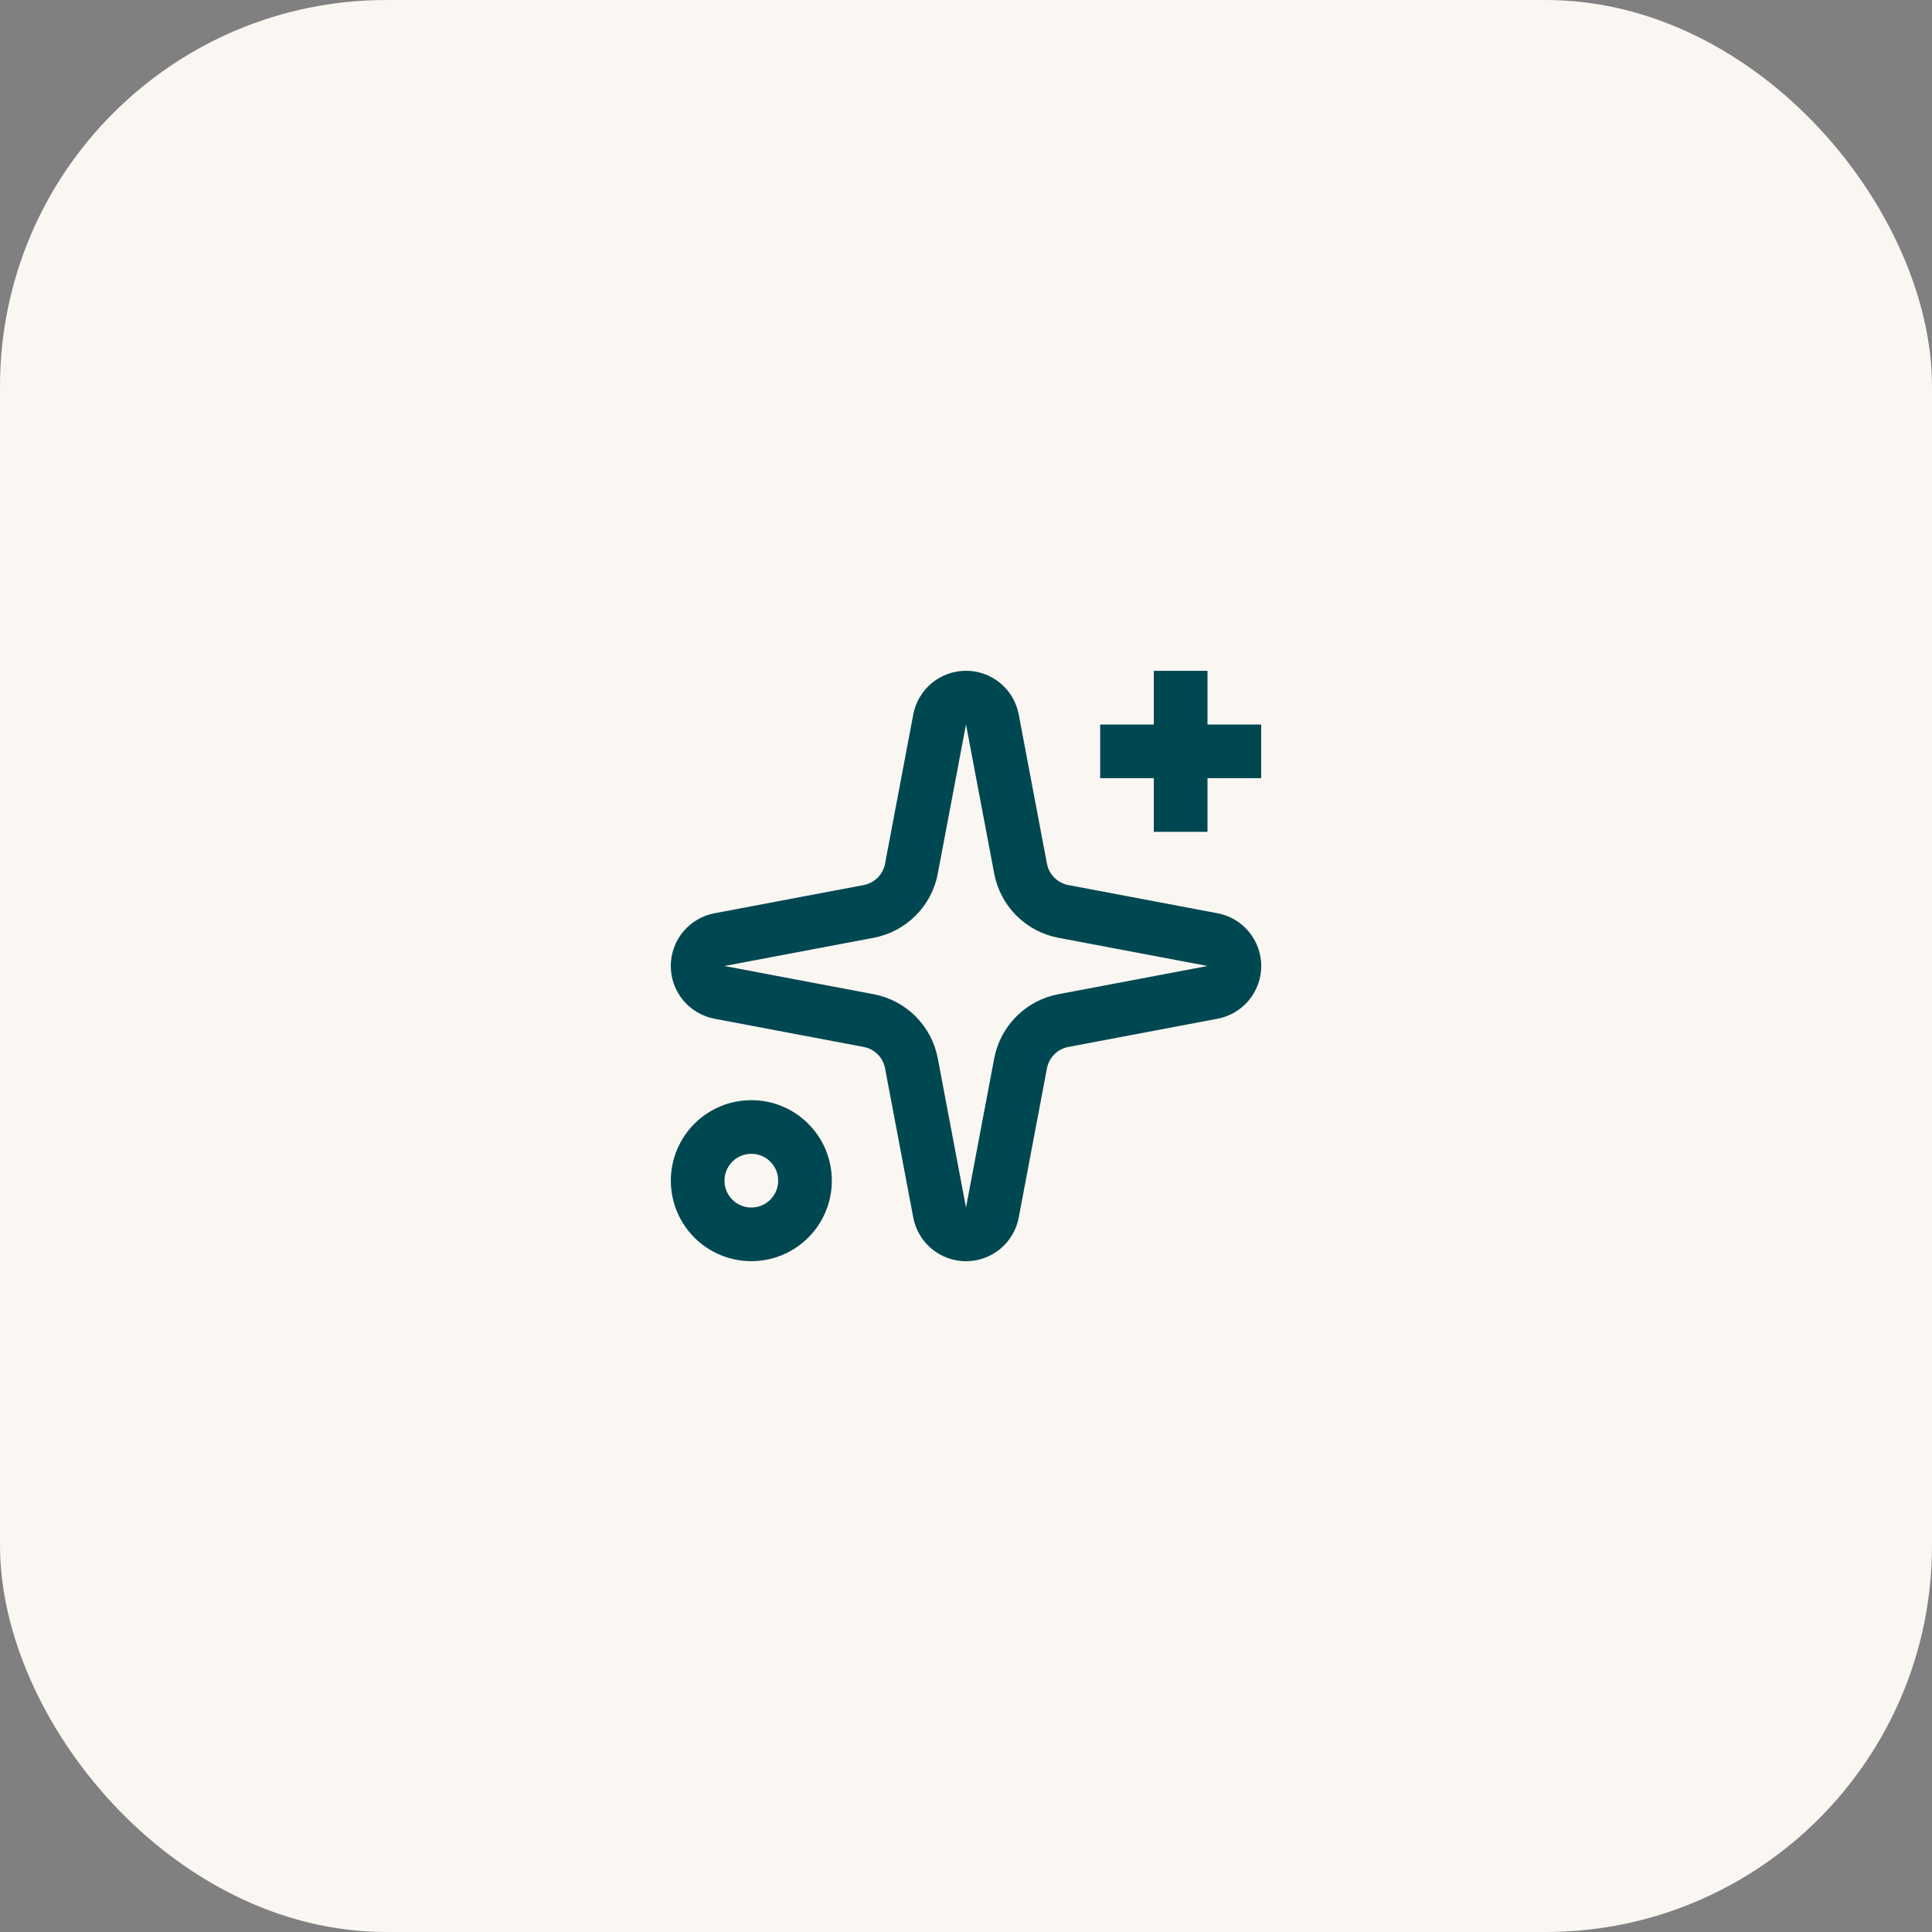
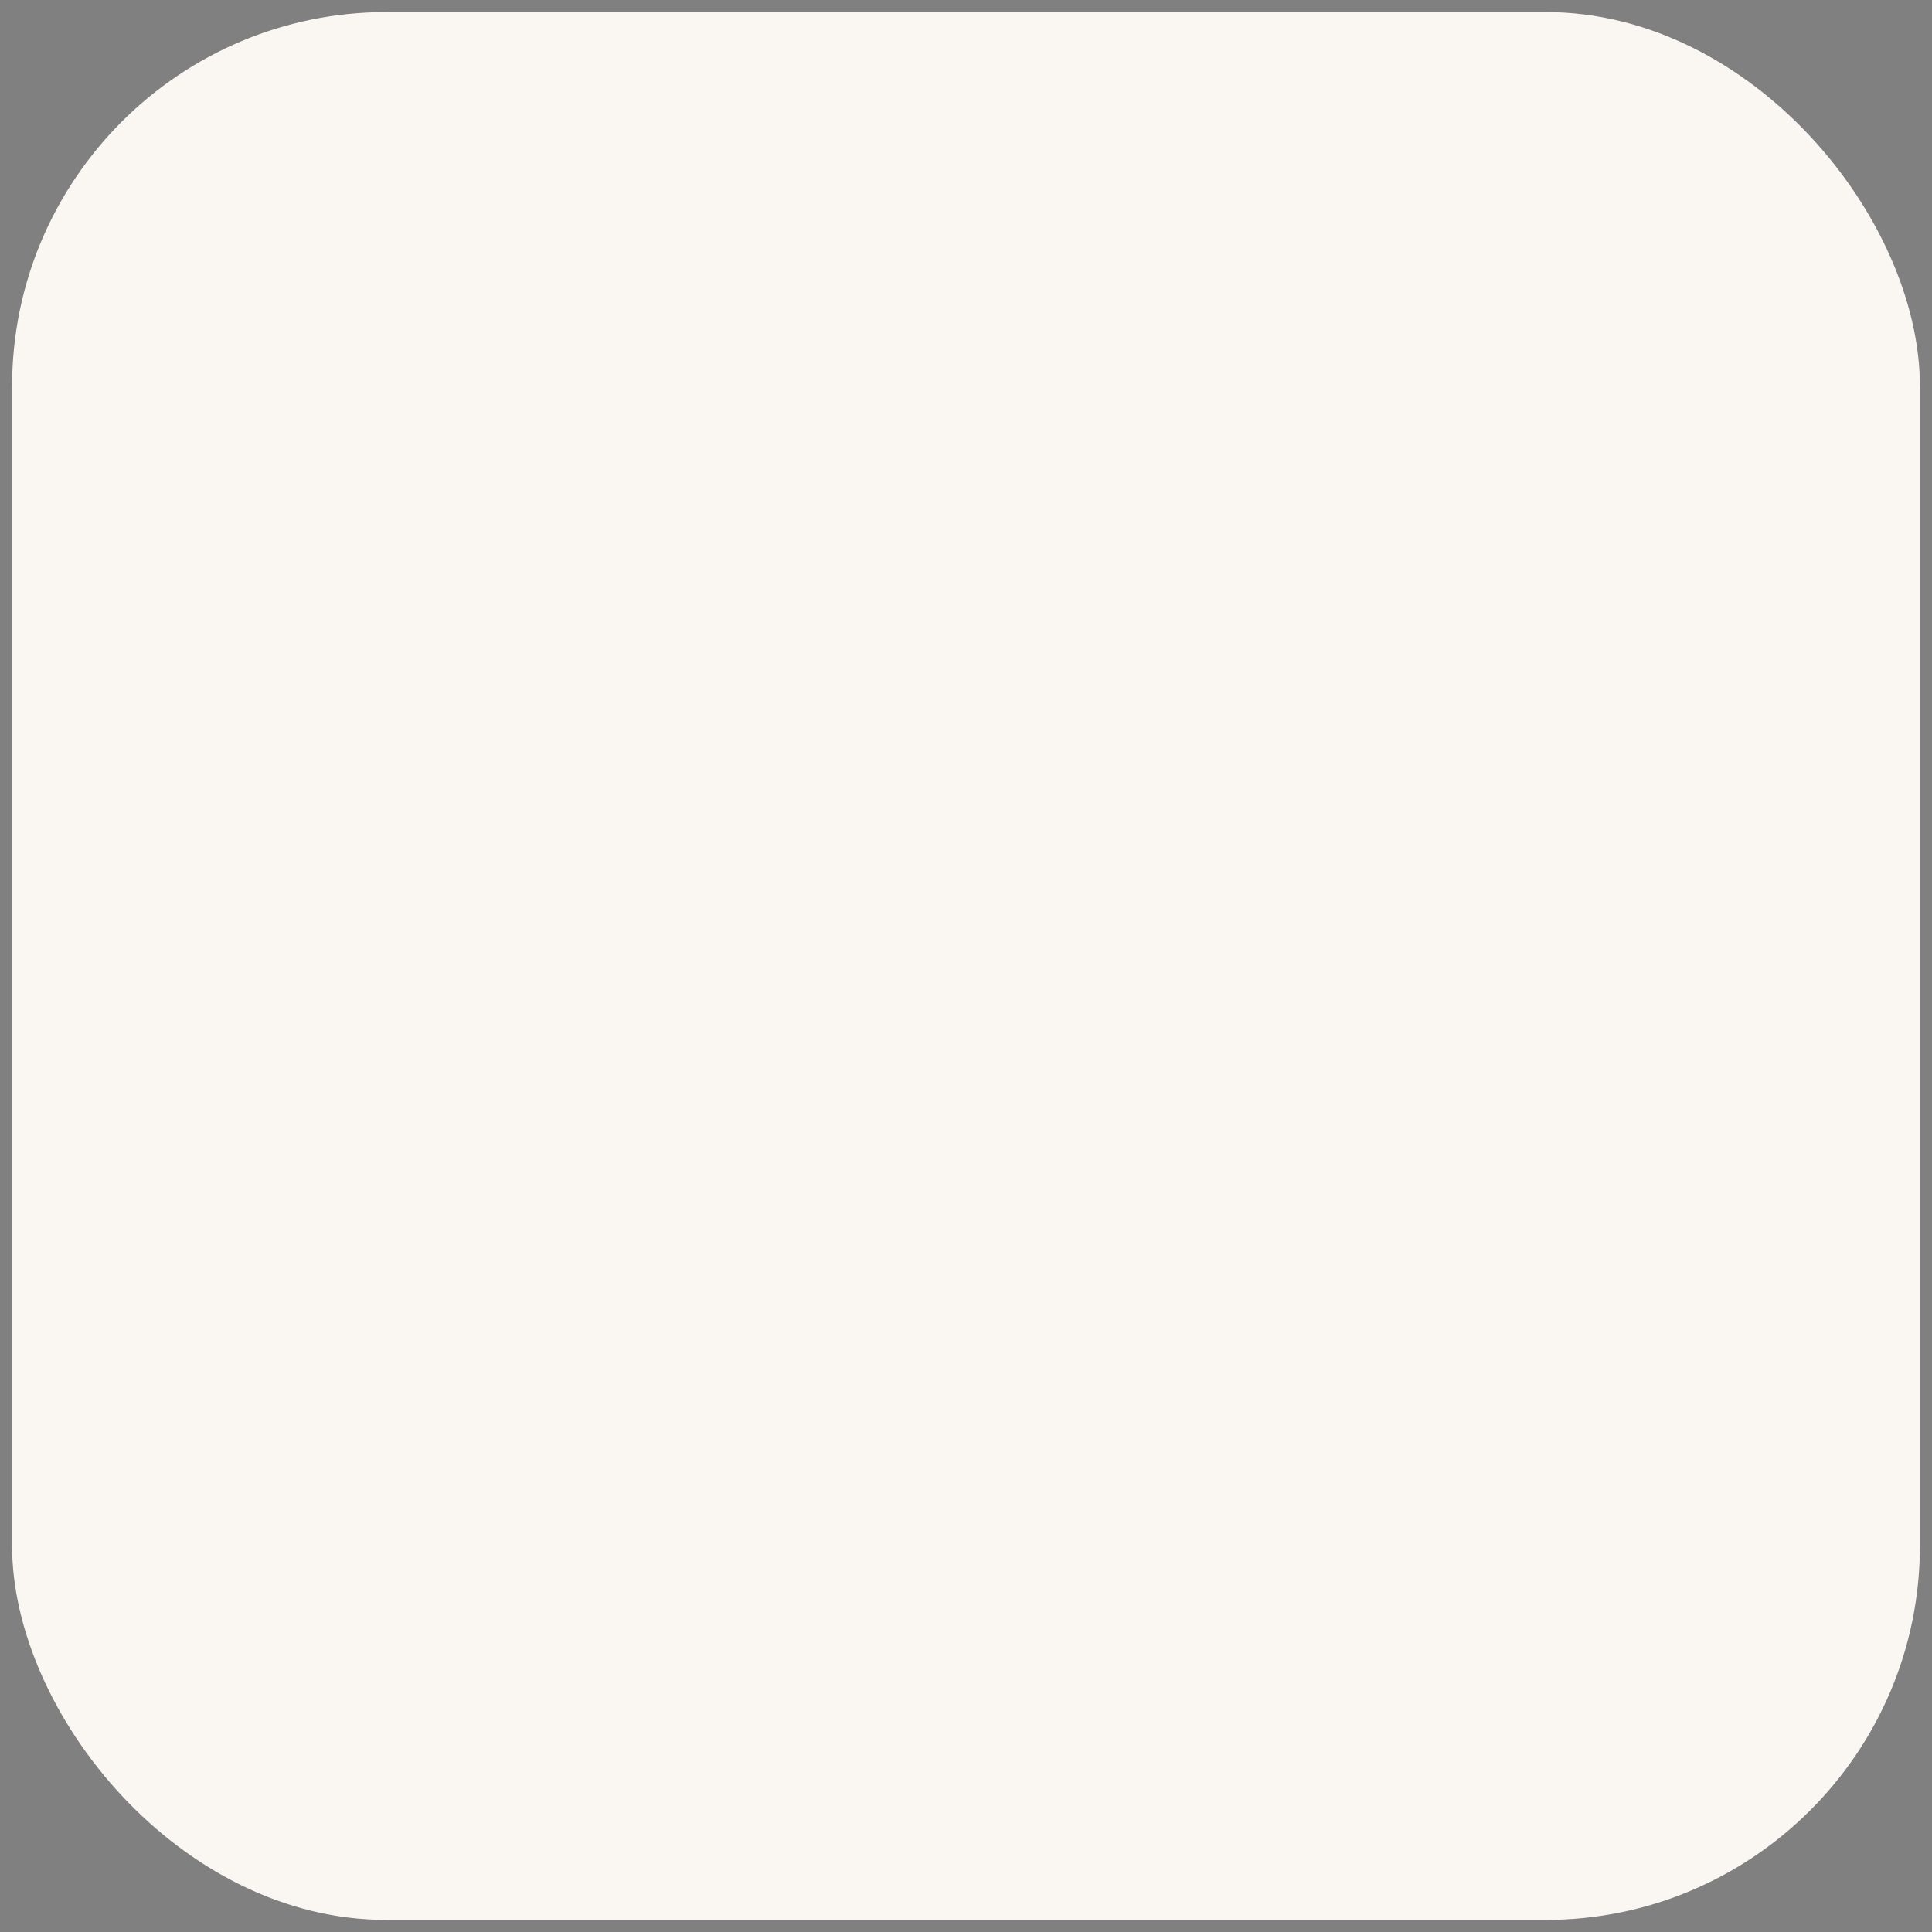
<svg xmlns="http://www.w3.org/2000/svg" width="72" height="72" viewBox="0 0 72 72" fill="none">
  <rect x="0" y="0" width="72" height="72" fill="#808080" stroke="none" />
  <rect x="0.45" y="0.45" width="71.1" height="71.1" rx="13.95" fill="#FAF6F2" />
-   <rect x="0.45" y="0.45" width="71.1" height="71.1" rx="13.95" stroke="#FAF6F2" stroke-width="0.9" />
  <g clip-path="url(#clip0_680_91622)">
-     <path d="M44 26V30M46 28H42M35.017 26.814C35.06 26.585 35.182 26.377 35.361 26.228C35.541 26.079 35.767 25.998 36 25.998C36.234 25.998 36.46 26.079 36.639 26.228C36.819 26.377 36.941 26.585 36.983 26.814L38.034 32.372C38.109 32.767 38.301 33.131 38.586 33.415C38.87 33.699 39.233 33.891 39.628 33.966L45.186 35.017C45.416 35.06 45.623 35.181 45.772 35.361C45.921 35.541 46.003 35.767 46.003 36C46.003 36.233 45.921 36.459 45.772 36.639C45.623 36.818 45.416 36.94 45.186 36.983L39.628 38.034C39.233 38.109 38.87 38.301 38.586 38.585C38.301 38.869 38.109 39.233 38.034 39.628L36.983 45.186C36.941 45.415 36.819 45.623 36.639 45.772C36.46 45.921 36.234 46.002 36 46.002C35.767 46.002 35.541 45.921 35.361 45.772C35.182 45.623 35.06 45.415 35.017 45.186L33.966 39.628C33.892 39.233 33.7 38.869 33.415 38.585C33.131 38.301 32.768 38.109 32.372 38.034L26.814 36.983C26.585 36.94 26.378 36.818 26.229 36.639C26.08 36.459 25.998 36.233 25.998 36C25.998 35.767 26.08 35.541 26.229 35.361C26.378 35.181 26.585 35.06 26.814 35.017L32.372 33.966C32.768 33.891 33.131 33.699 33.415 33.415C33.7 33.131 33.892 32.767 33.966 32.372L35.017 26.814ZM30 44C30 45.105 29.105 46 28 46C26.896 46 26 45.105 26 44C26 42.895 26.896 42 28 42C29.105 42 30 42.895 30 44Z" stroke="#004851" stroke-width="2" stroke-linecap="square" stroke-linejoin="round" />
-   </g>
+     </g>
  <defs>
    <clipPath id="clip0_680_91622">
      <rect width="24" height="24" fill="white" transform="translate(24 24)" />
    </clipPath>
  </defs>
</svg>